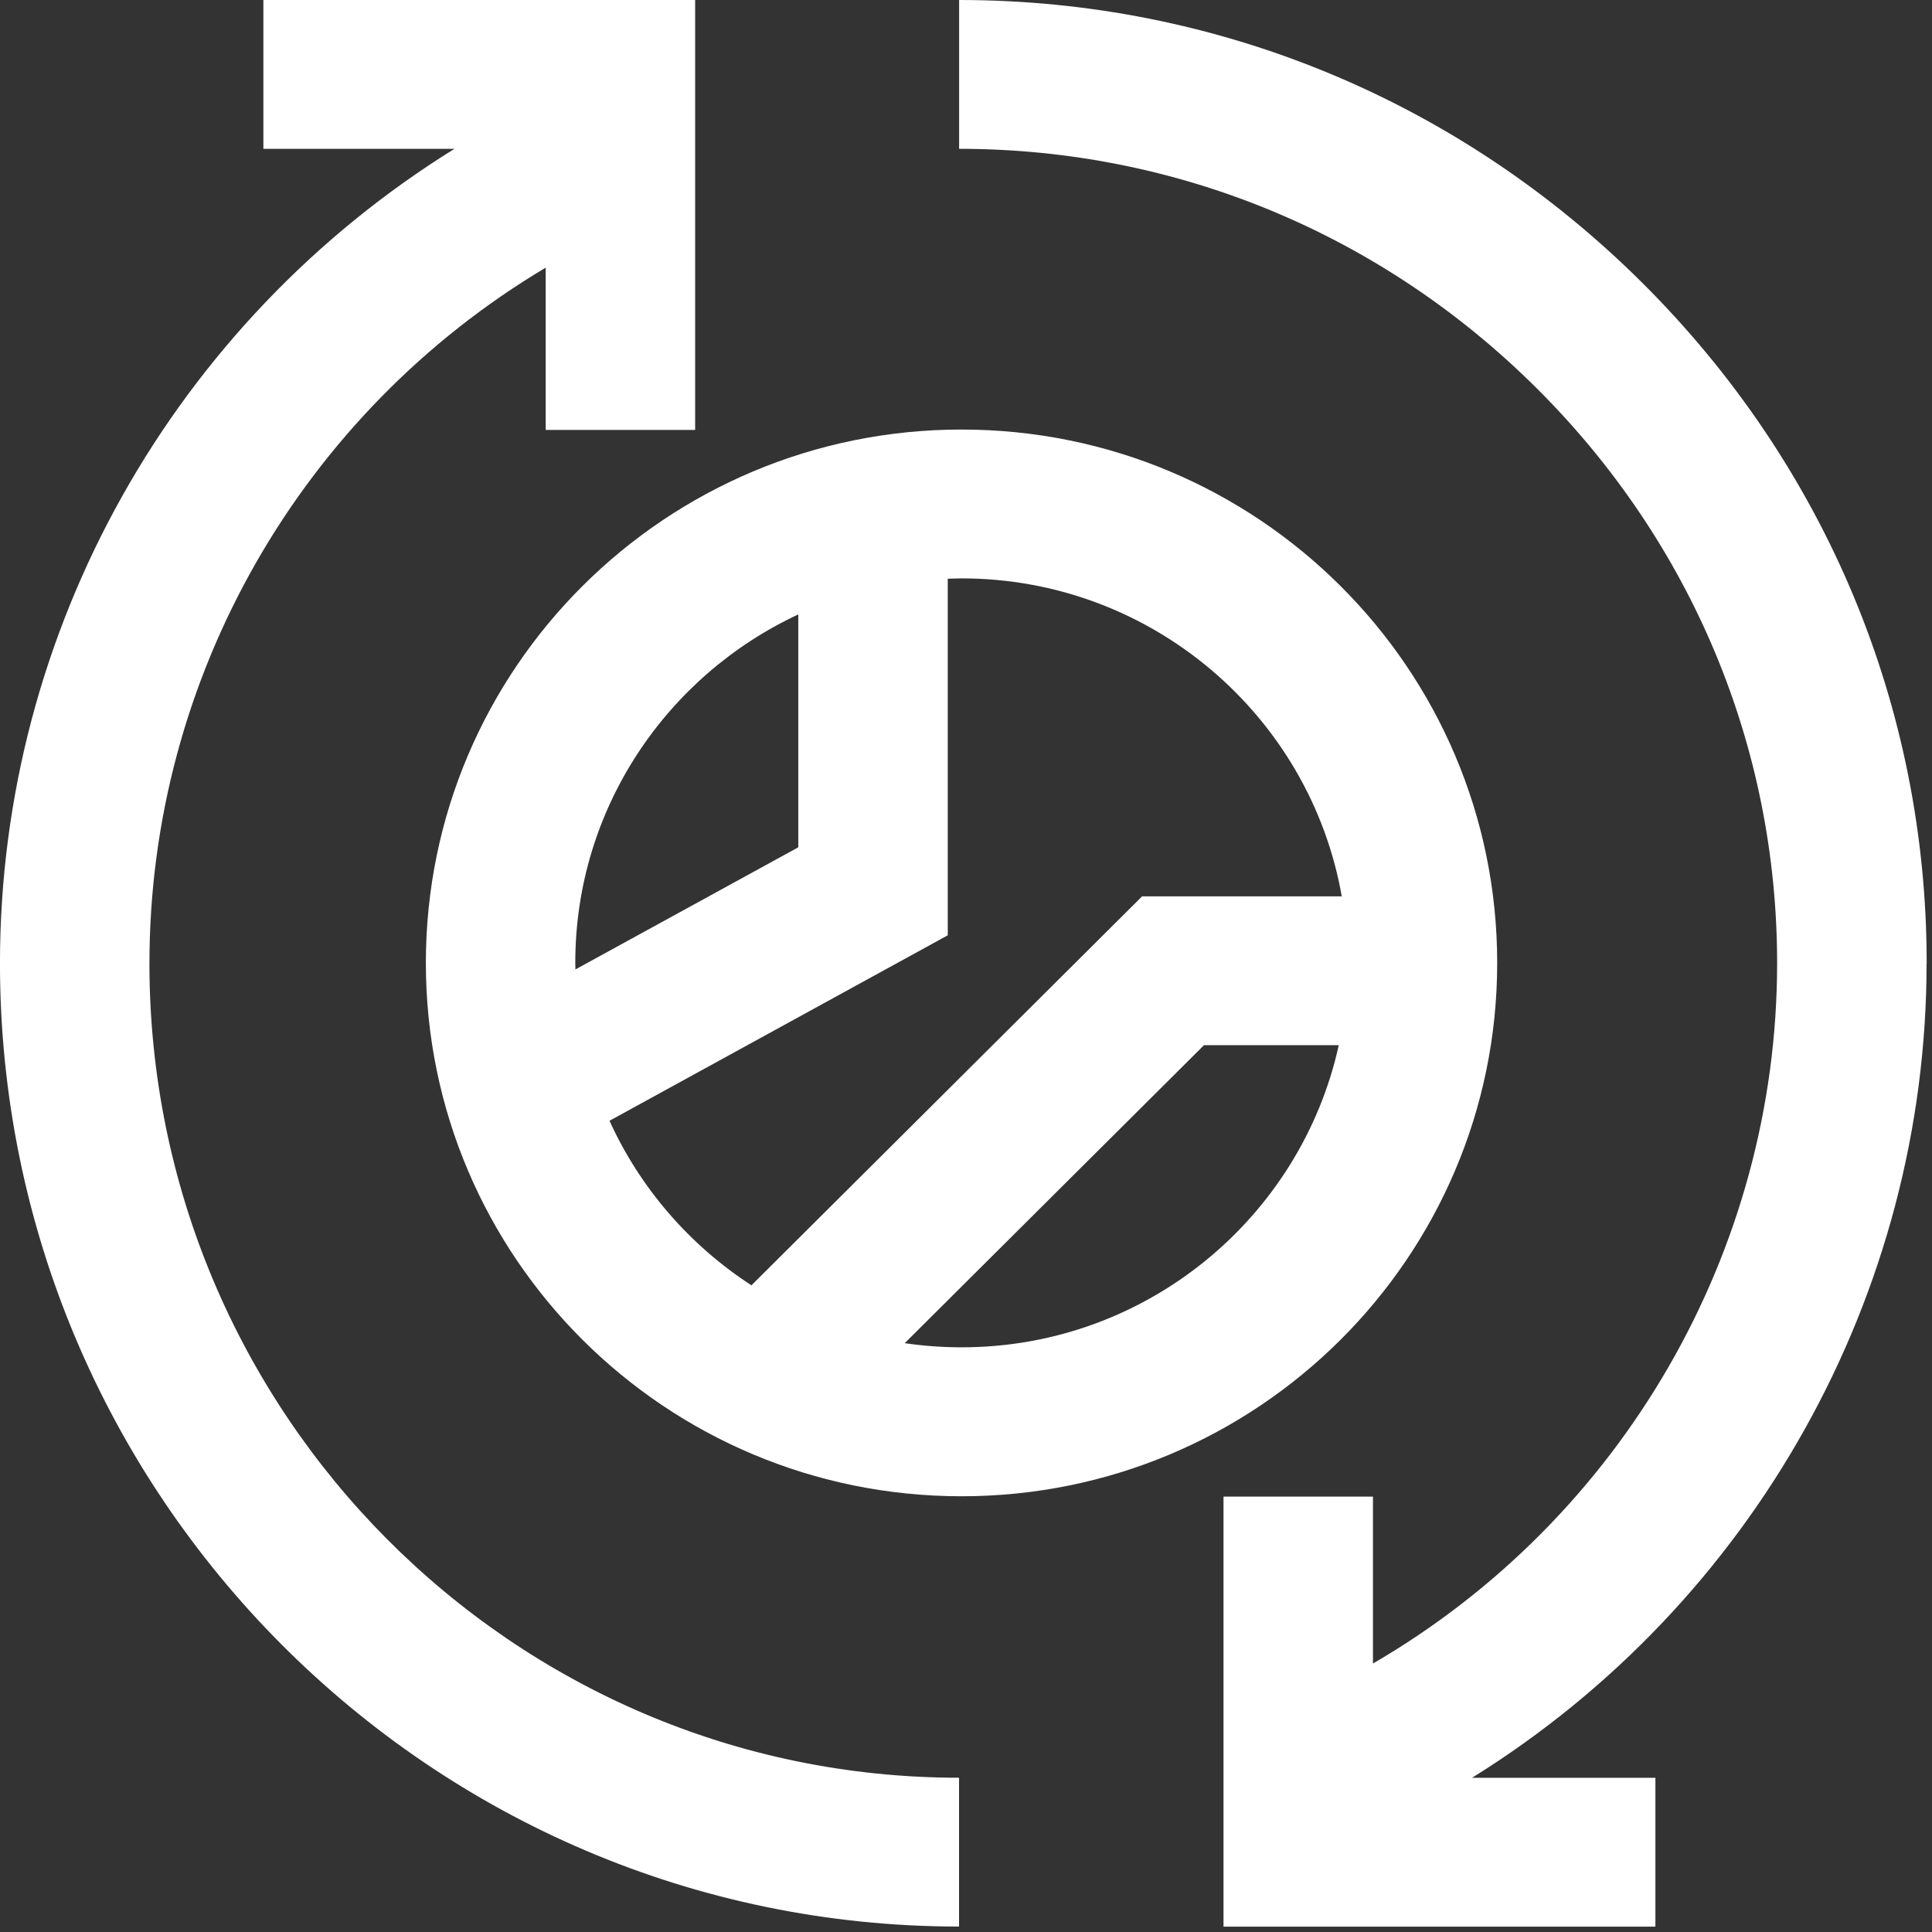
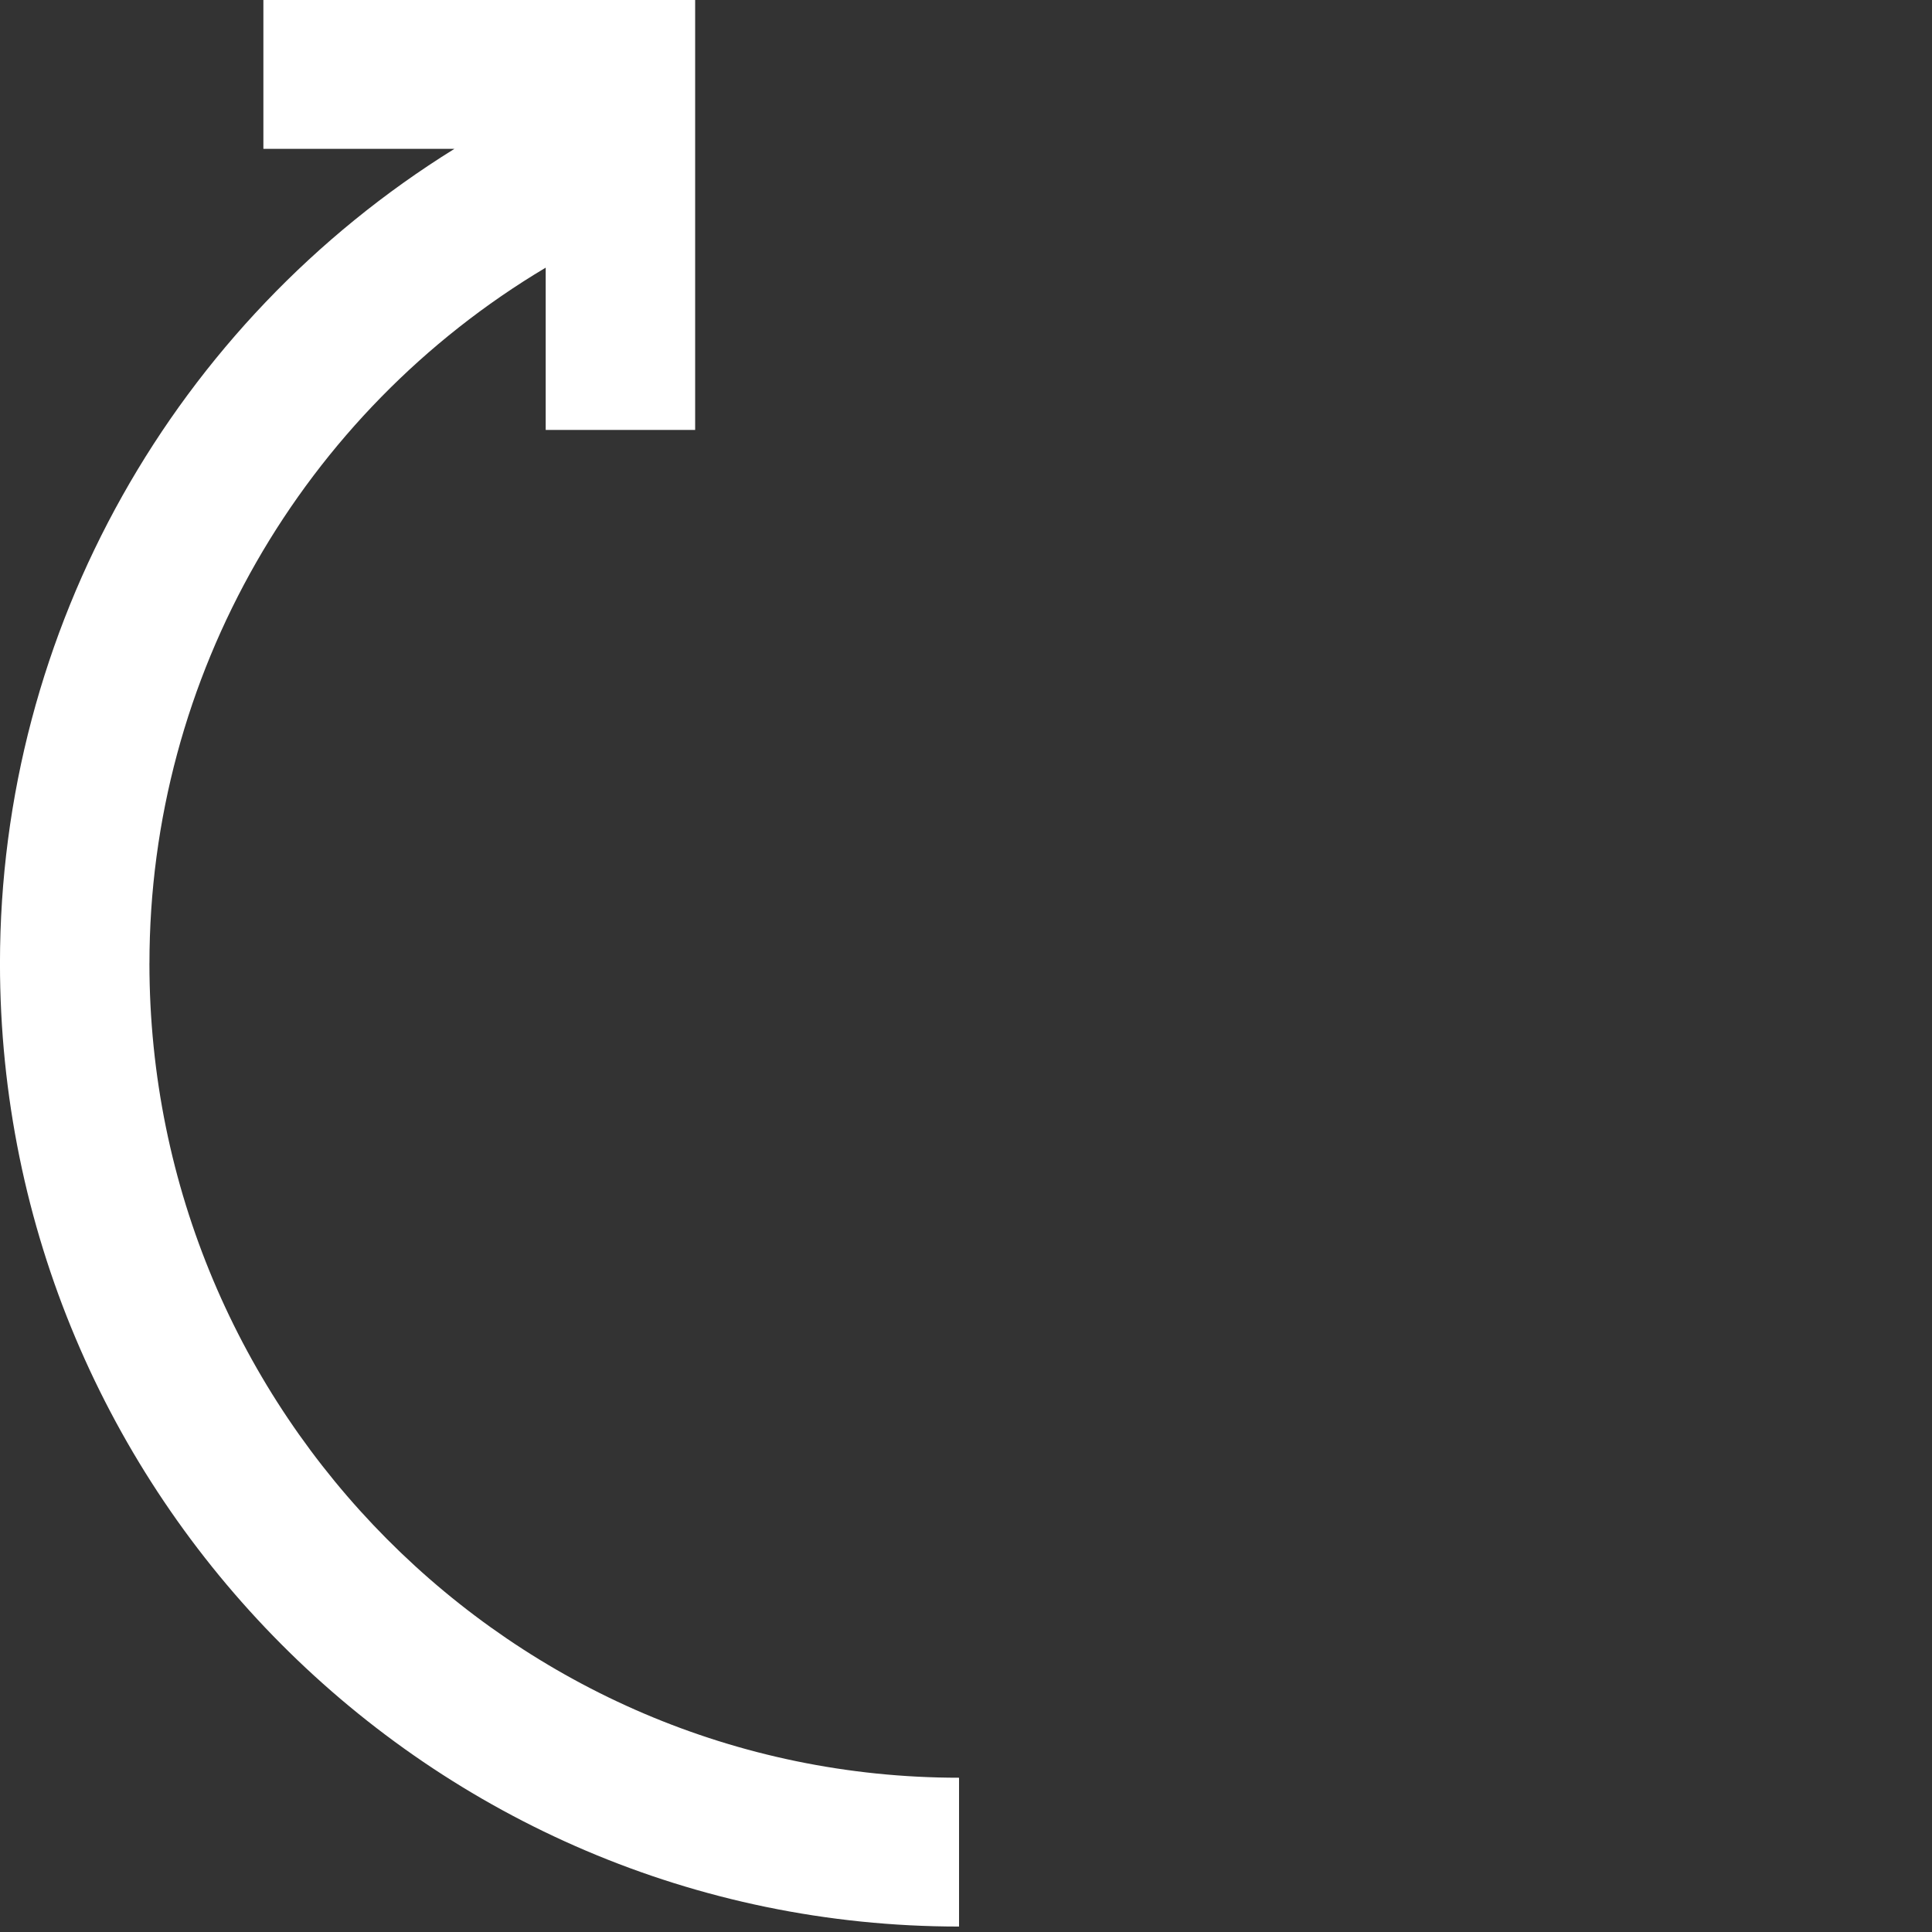
<svg xmlns="http://www.w3.org/2000/svg" id="SVGDoc" width="73" height="73" version="1.1" viewBox="0 0 73 73">
  <rect x="0" y="0" width="73" height="73" fill="#333333" stroke="none" />
  <defs />
  <desc>Generated with Avocode.</desc>
  <g>
    <g>
      <title>Element/picto/pole solutions</title>
      <g>
        <title>Background</title>
      </g>
      <g>
        <title>Group 210</title>
        <g>
          <title>Group</title>
          <g>
            <title>Vector</title>
            <path d="M5.647,36.397c0,-10.846 5.774,-20.801 14.972,-26.284v6.131v0h5.647v0v-16.244v0h-16.314v0v5.623v0h7.22c-10.567,6.554 -17.173,18.156 -17.173,30.774c0,20.072 16.256,36.397 36.238,36.397v-5.623c-16.87,0 -30.591,-13.806 -30.591,-30.774z" fill="#ffffff" fill-opacity="1" />
          </g>
          <g>
            <title>Vector</title>
-             <path d="M72.799,36.397c0,-9.681 -3.813,-18.808 -10.739,-25.704c-6.926,-6.896 -16.097,-10.693 -25.82,-10.693v5.623c8.214,0 15.962,3.212 21.822,9.046c5.86,5.834 9.086,13.549 9.086,21.727c0,10.864 -5.846,20.98 -15.271,26.46v-6.307v0h-5.647v0v16.248v0h16.319v0v-5.623v0h-6.931c10.626,-6.595 17.177,-18.268 17.177,-30.774z" fill="#ffffff" fill-opacity="1" />
          </g>
        </g>
        <g>
          <title>Vector</title>
-           <path d="M56.571,36.383c0,11.129 -9.063,20.153 -20.24,20.153c-11.177,0 -20.24,-9.024 -20.24,-20.153c0,-11.129 9.063,-20.153 20.24,-20.153c11.177,0 20.24,9.024 20.24,20.153zM30.163,23.216c-4.974,2.317 -8.426,7.346 -8.426,13.162c0,0.086 0.005,0.167 0.005,0.252l8.421,-4.615zM23.03,42.348c1.157,2.546 3.032,4.705 5.363,6.217l14.76,-14.696h7.545c-1.197,-6.815 -7.184,-12.015 -14.367,-12.015c-0.176,0 -0.348,0.009 -0.52,0.013v13.473zM36.335,50.908c6.971,0 12.813,-4.894 14.25,-11.417h-5.092l-11.308,11.26c0.7,0.103 1.419,0.157 2.146,0.157z" fill="#ffffff" fill-opacity="1" />
        </g>
      </g>
    </g>
  </g>
</svg>